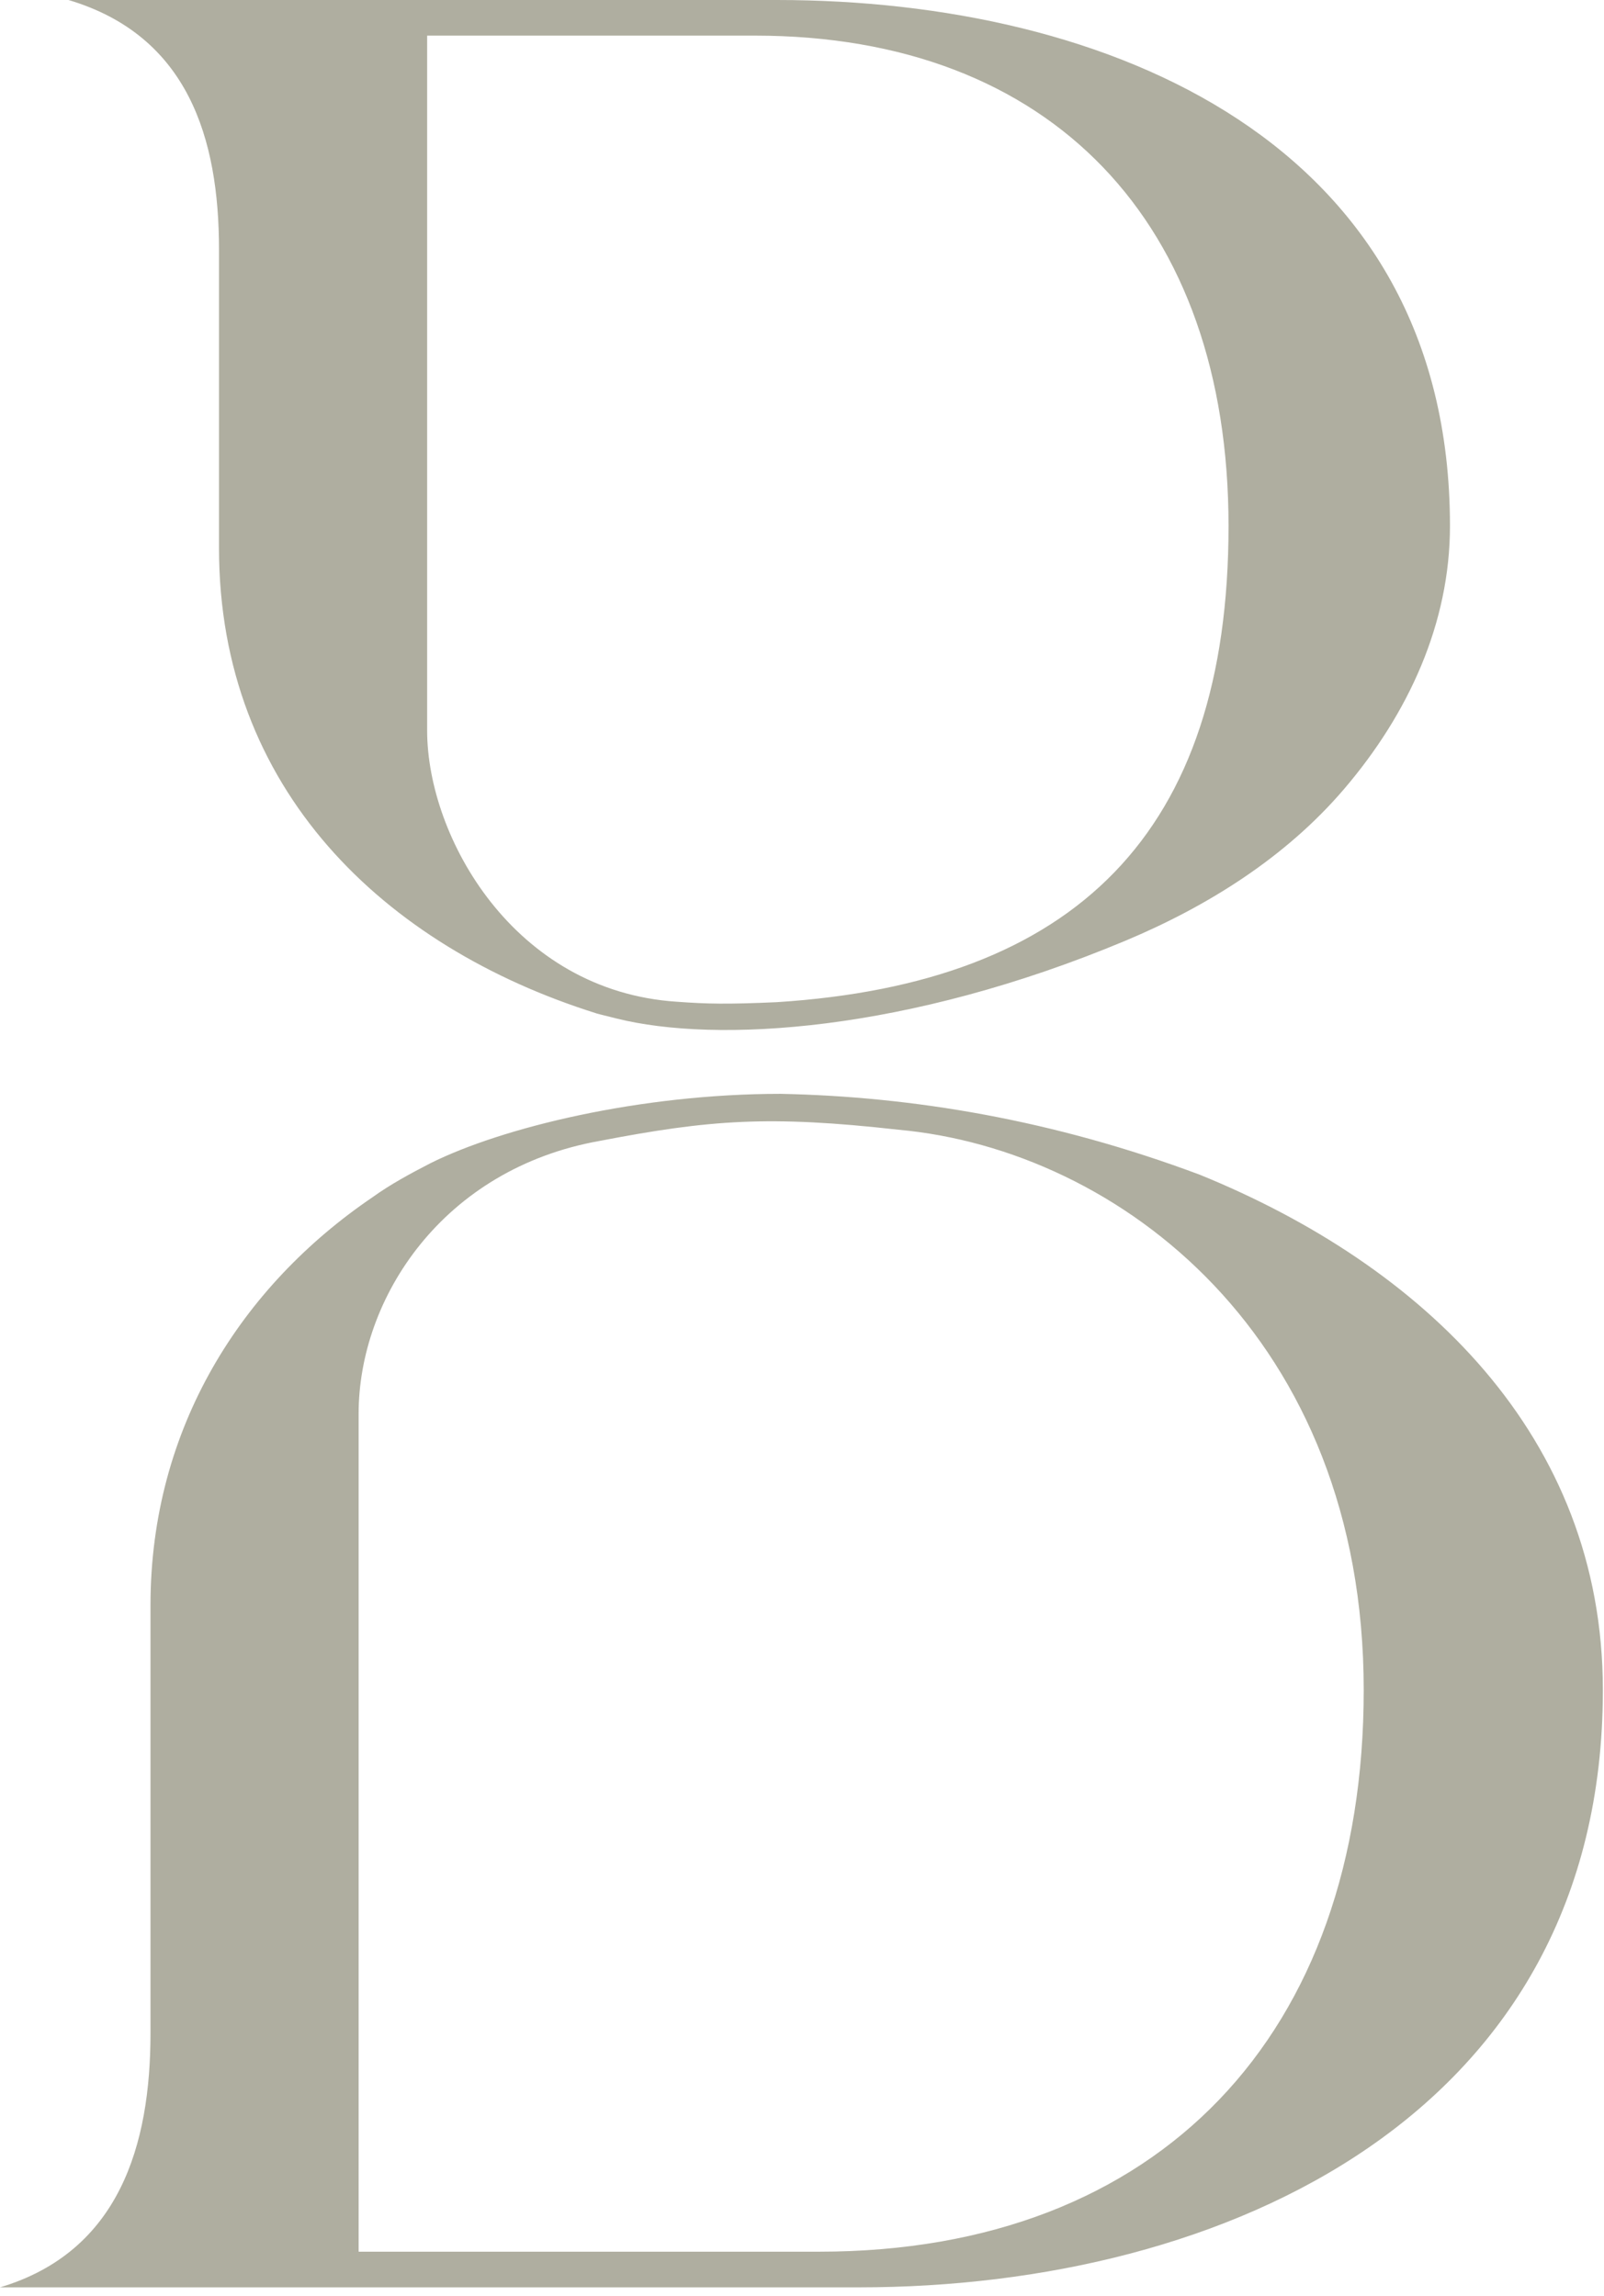
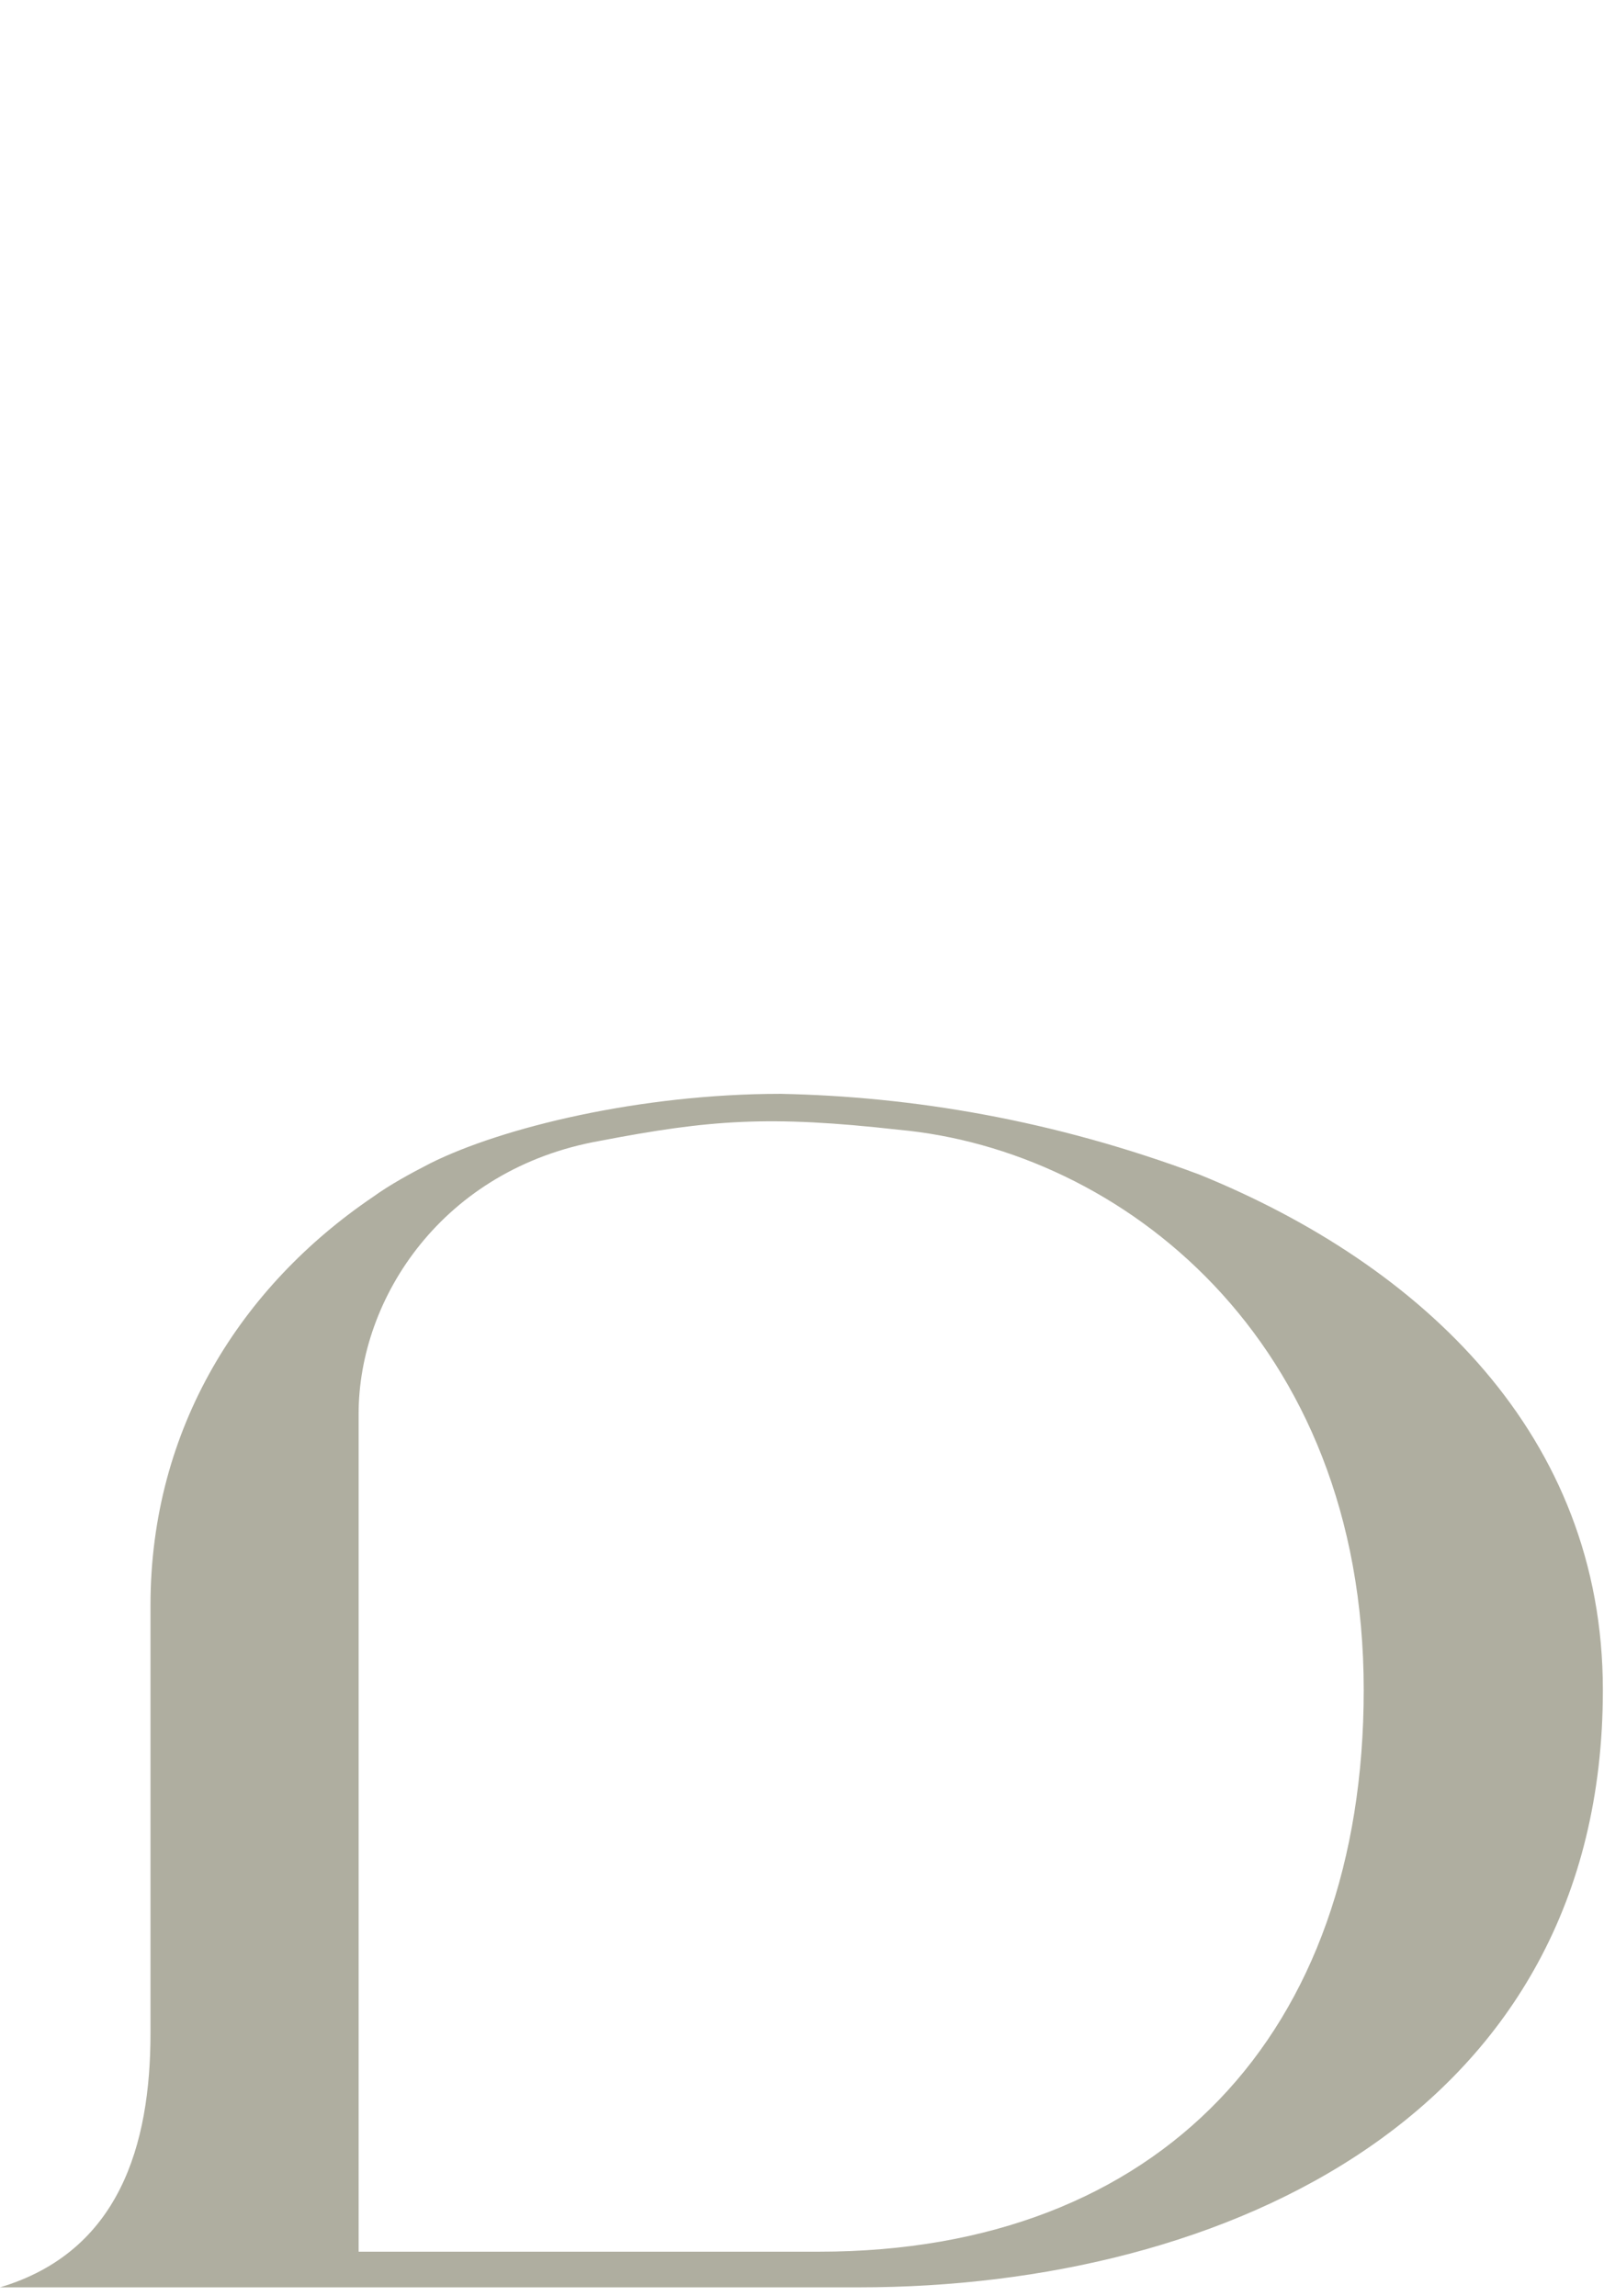
<svg xmlns="http://www.w3.org/2000/svg" width="95" height="136" viewBox="0 0 95 136" fill="none">
  <path d="M71.072 69.589C62.367 66.325 54.012 64.95 46.239 64.793C37.907 64.793 29.732 66.786 25.489 68.905C24.296 69.521 23.119 70.156 22.071 70.912C14.321 76.172 8.913 84.57 8.913 95.093V120.442C8.913 127.045 7.076 133.377 0 135.49H50.871C72.643 135.49 94.933 125.194 94.933 100.108C94.933 85.017 84.22 74.944 71.072 69.589ZM48.513 133.377H21.24V83.738C21.24 76.873 26.237 69.226 35.533 67.578C42.06 66.325 45.555 66.061 53.203 66.918C66.323 68.105 80.769 79.252 80.769 100.108C80.769 120.442 68.704 133.377 48.513 133.377Z" fill="#AFAEA0" />
-   <path d="M12.971 14.786V32.474C12.971 46.736 22.719 56.063 35.309 60.022C35.295 60.026 35.599 60.102 36.495 60.326C42.443 61.813 53.718 61.139 66.653 55.724C71.535 53.678 76.15 50.781 79.601 46.743C83.421 42.274 85.877 36.917 85.877 31.153C85.877 8.449 65.686 -0 46.014 -0H4.057C11.133 2.11 12.971 8.184 12.971 14.786ZM25.298 2.11H44.702C62.273 2.11 72.762 13.201 72.762 31.153C72.762 49.373 63.659 58.242 45.99 59.364C43.049 59.495 41.875 59.469 40.082 59.337C30.417 58.703 25.314 49.58 25.298 43.3V2.11Z" fill="#AFAEA0" />
</svg>